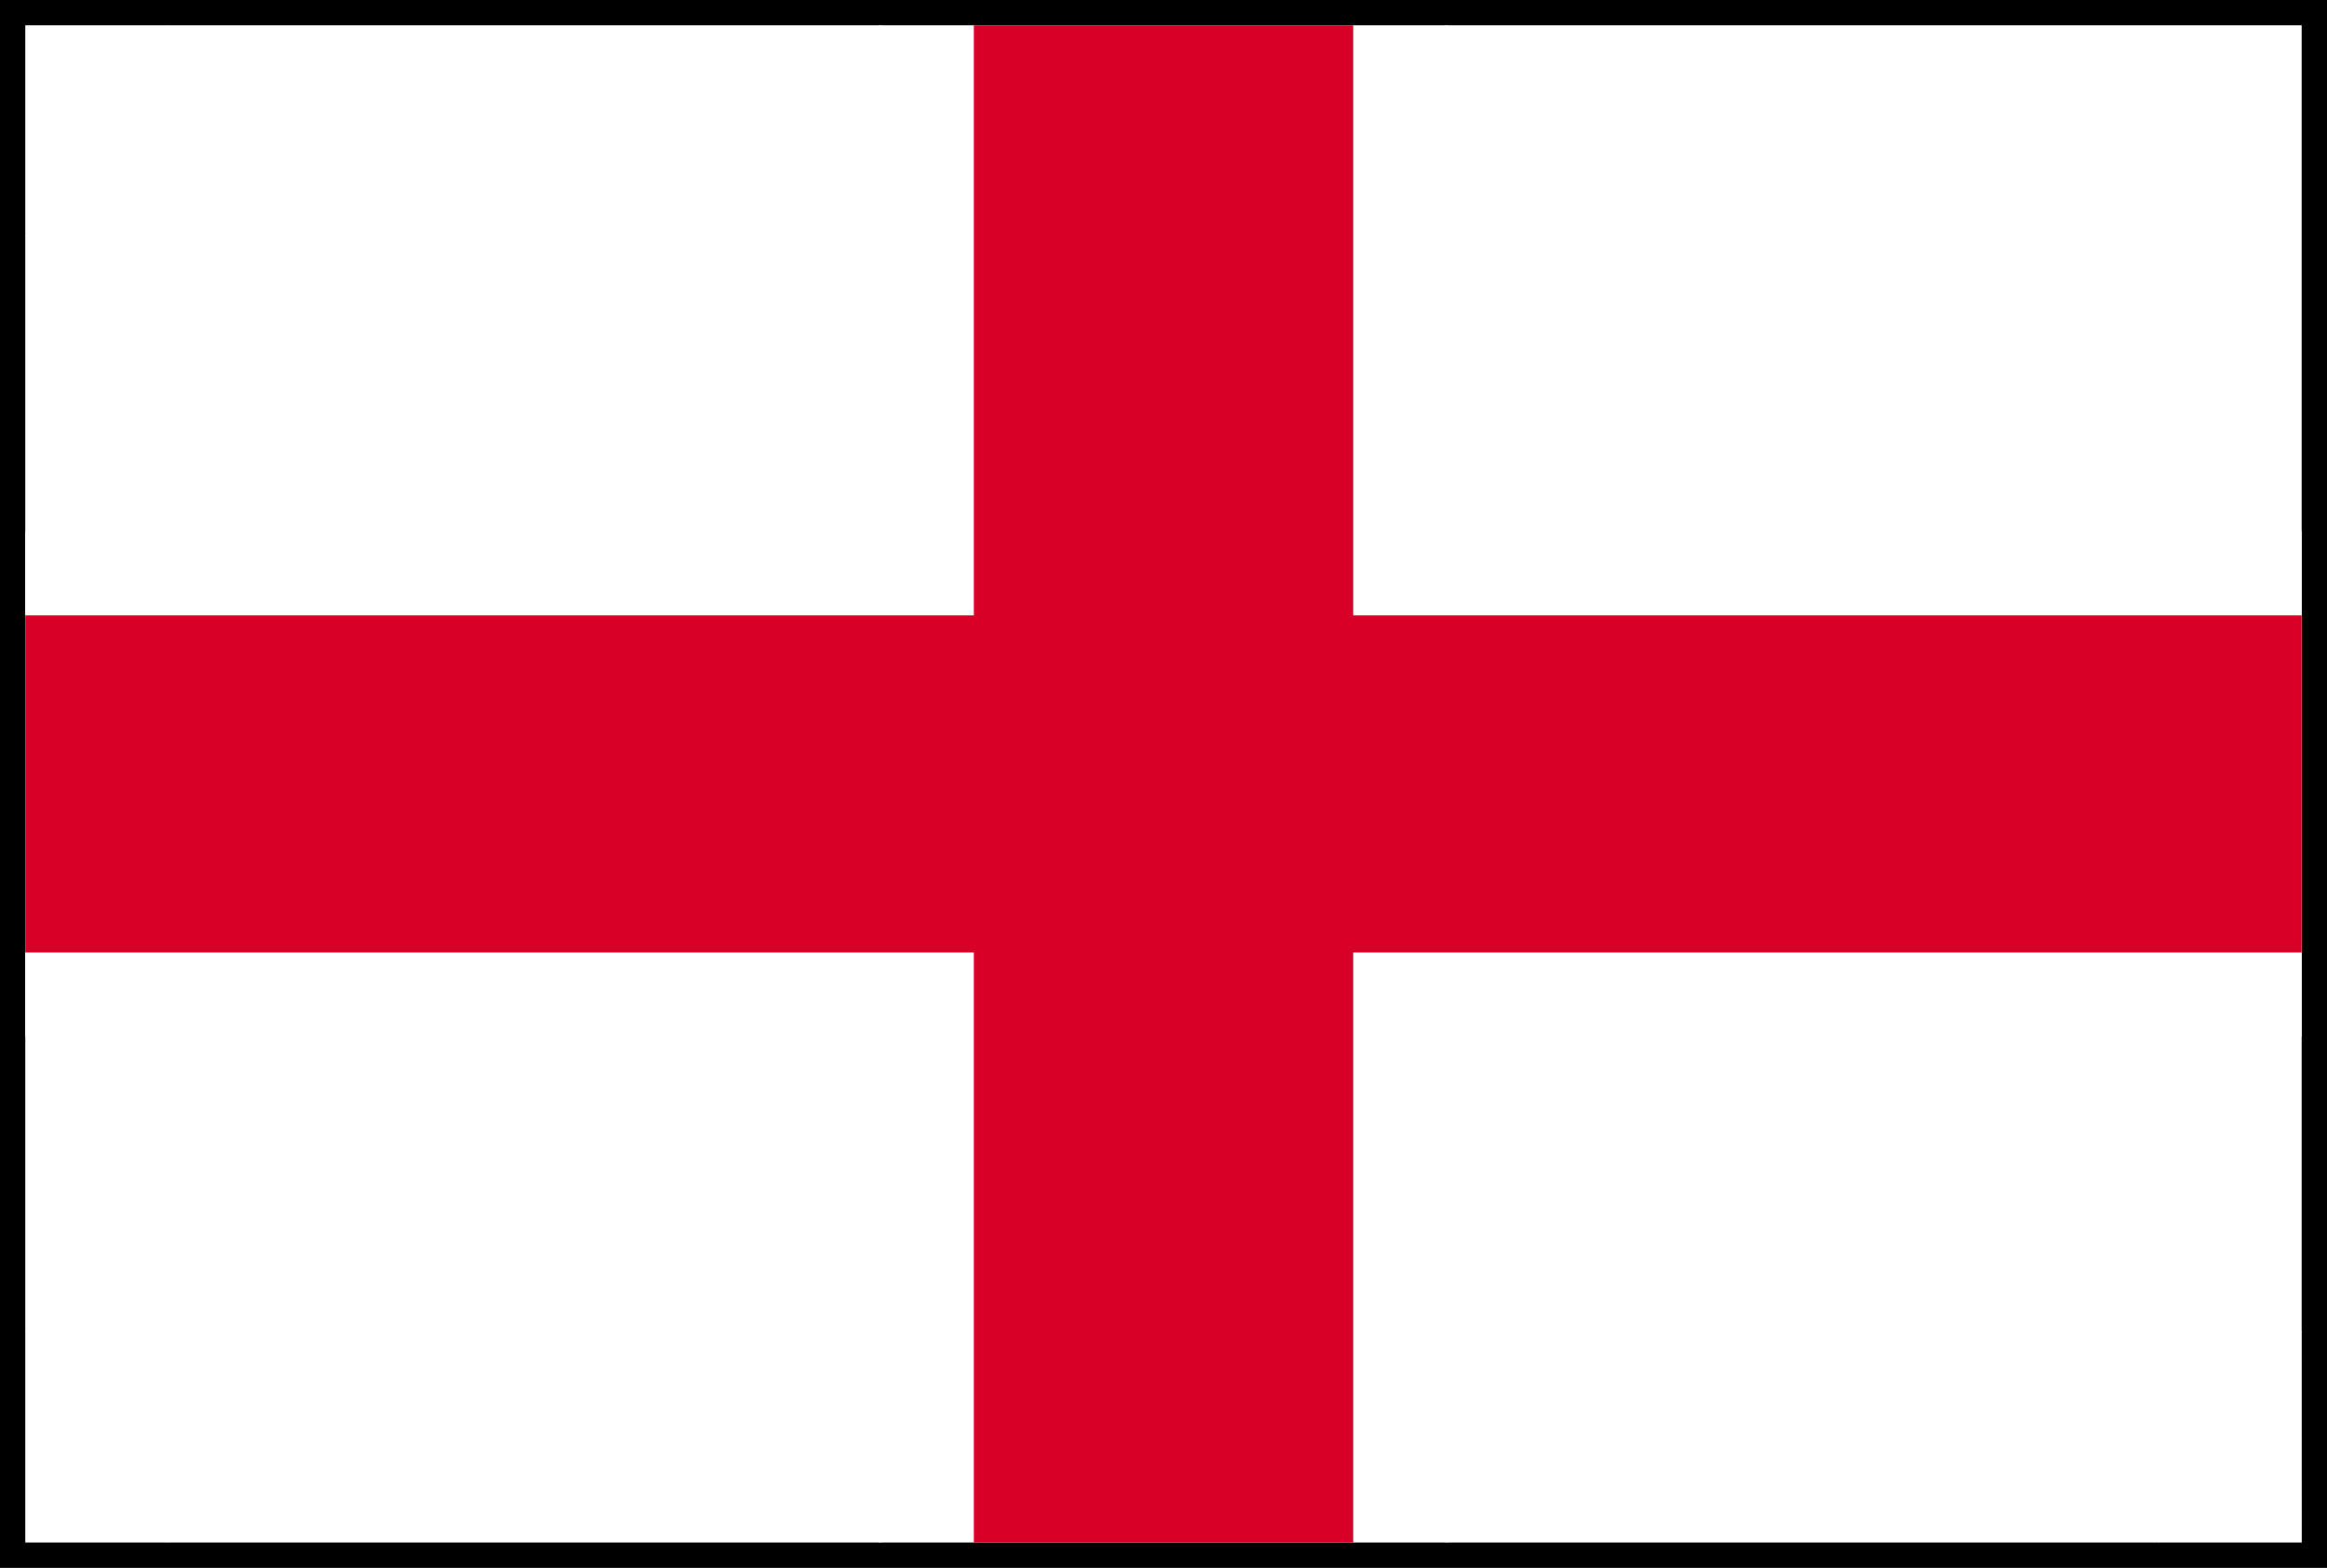
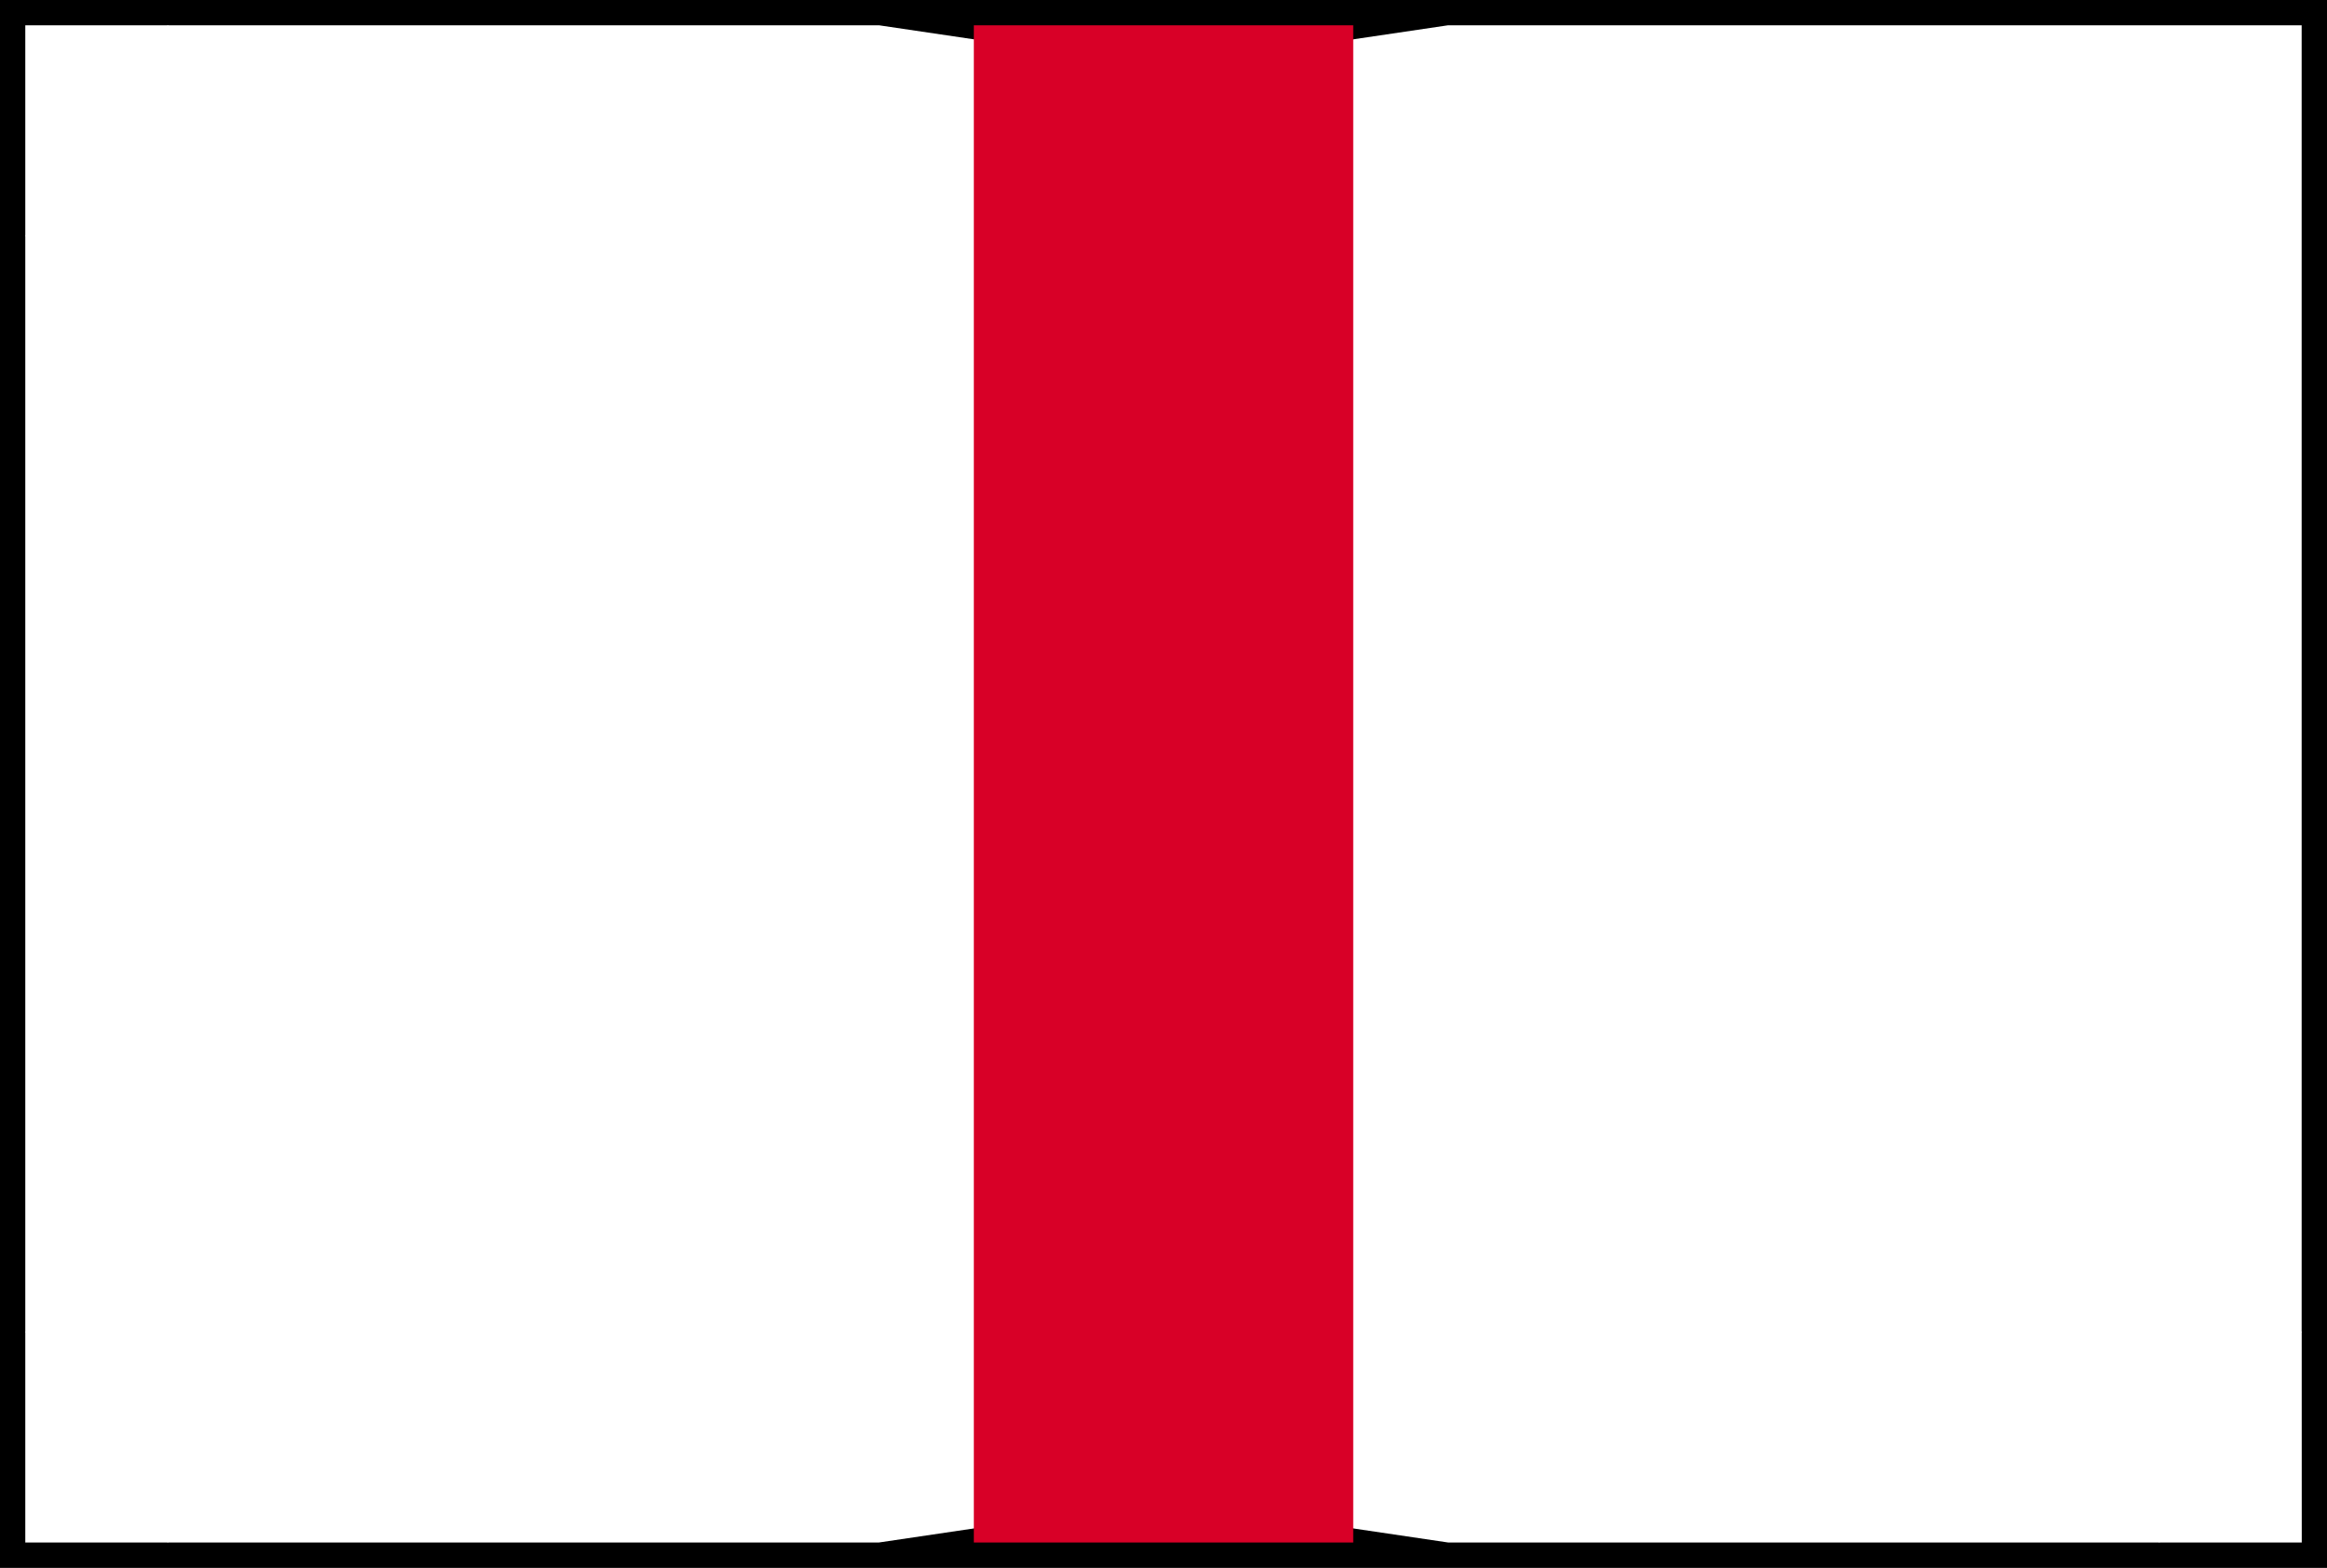
<svg xmlns="http://www.w3.org/2000/svg" width="46.001" height="31" viewBox="0 0 46.001 31">
  <rect x="0" y="0" width="46.001" height="31" fill="#333333" stroke="none" />
  <g id="england" transform="translate(0.5 -84.831)">
    <rect id="Rectangle_2957" data-name="Rectangle 2957" width="45.001" height="30" transform="translate(0 85.331)" fill="#fff" stroke="#000" stroke-width="1" />
    <g id="_x30_1_United_Kingdom_x2C__country_x2C__national_x2C__flag_x2C__world_flag" transform="translate(-16 9.331)">
      <g id="XMLID_684_" transform="translate(16 76)">
        <path id="XMLID_670_" d="M16,101.833V80.167L18.813,76H32.876l5.625.833L44.126,76H61v25.833L58.189,106H44.126l-5.625-.833L32.876,106H18.813Z" transform="translate(-16 -76)" fill="#fff" />
-         <path id="XMLID_669_" d="M16,196H61v10H16Z" transform="translate(-16 -186)" fill="#fff" />
-         <path id="XMLID_667_" d="M196,76h11.25v30H196Z" transform="translate(-179.124 -76)" fill="#fff" />
        <path id="XMLID_666_" d="M216,76h7.5v30H216Z" transform="translate(-197.249 -76)" fill="#d80027" />
-         <path id="XMLID_663_" d="M16,76h2.813l14.063,8.333v2.5L25.375,86,16,80.167Z" transform="translate(-16 -76)" fill="#fff" />
+         <path id="XMLID_663_" d="M16,76h2.813l14.063,8.333L25.375,86,16,80.167Z" transform="translate(-16 -76)" fill="#fff" />
        <path id="XMLID_661_" d="M16,316.833h2.813L32.876,308.5V306l-7.5.833L16,312.667Z" transform="translate(-16 -286.833)" fill="#fff" />
        <path id="XMLID_659_" d="M332.876,316.833h-2.813L316,308.5V306l7.5.833,9.375,5.833Z" transform="translate(-287.874 -286.833)" fill="#fff" />
-         <path id="XMLID_668_" d="M16,216H61v6.667H16Z" transform="translate(-16 -204.333)" fill="#d80027" />
      </g>
    </g>
  </g>
</svg>